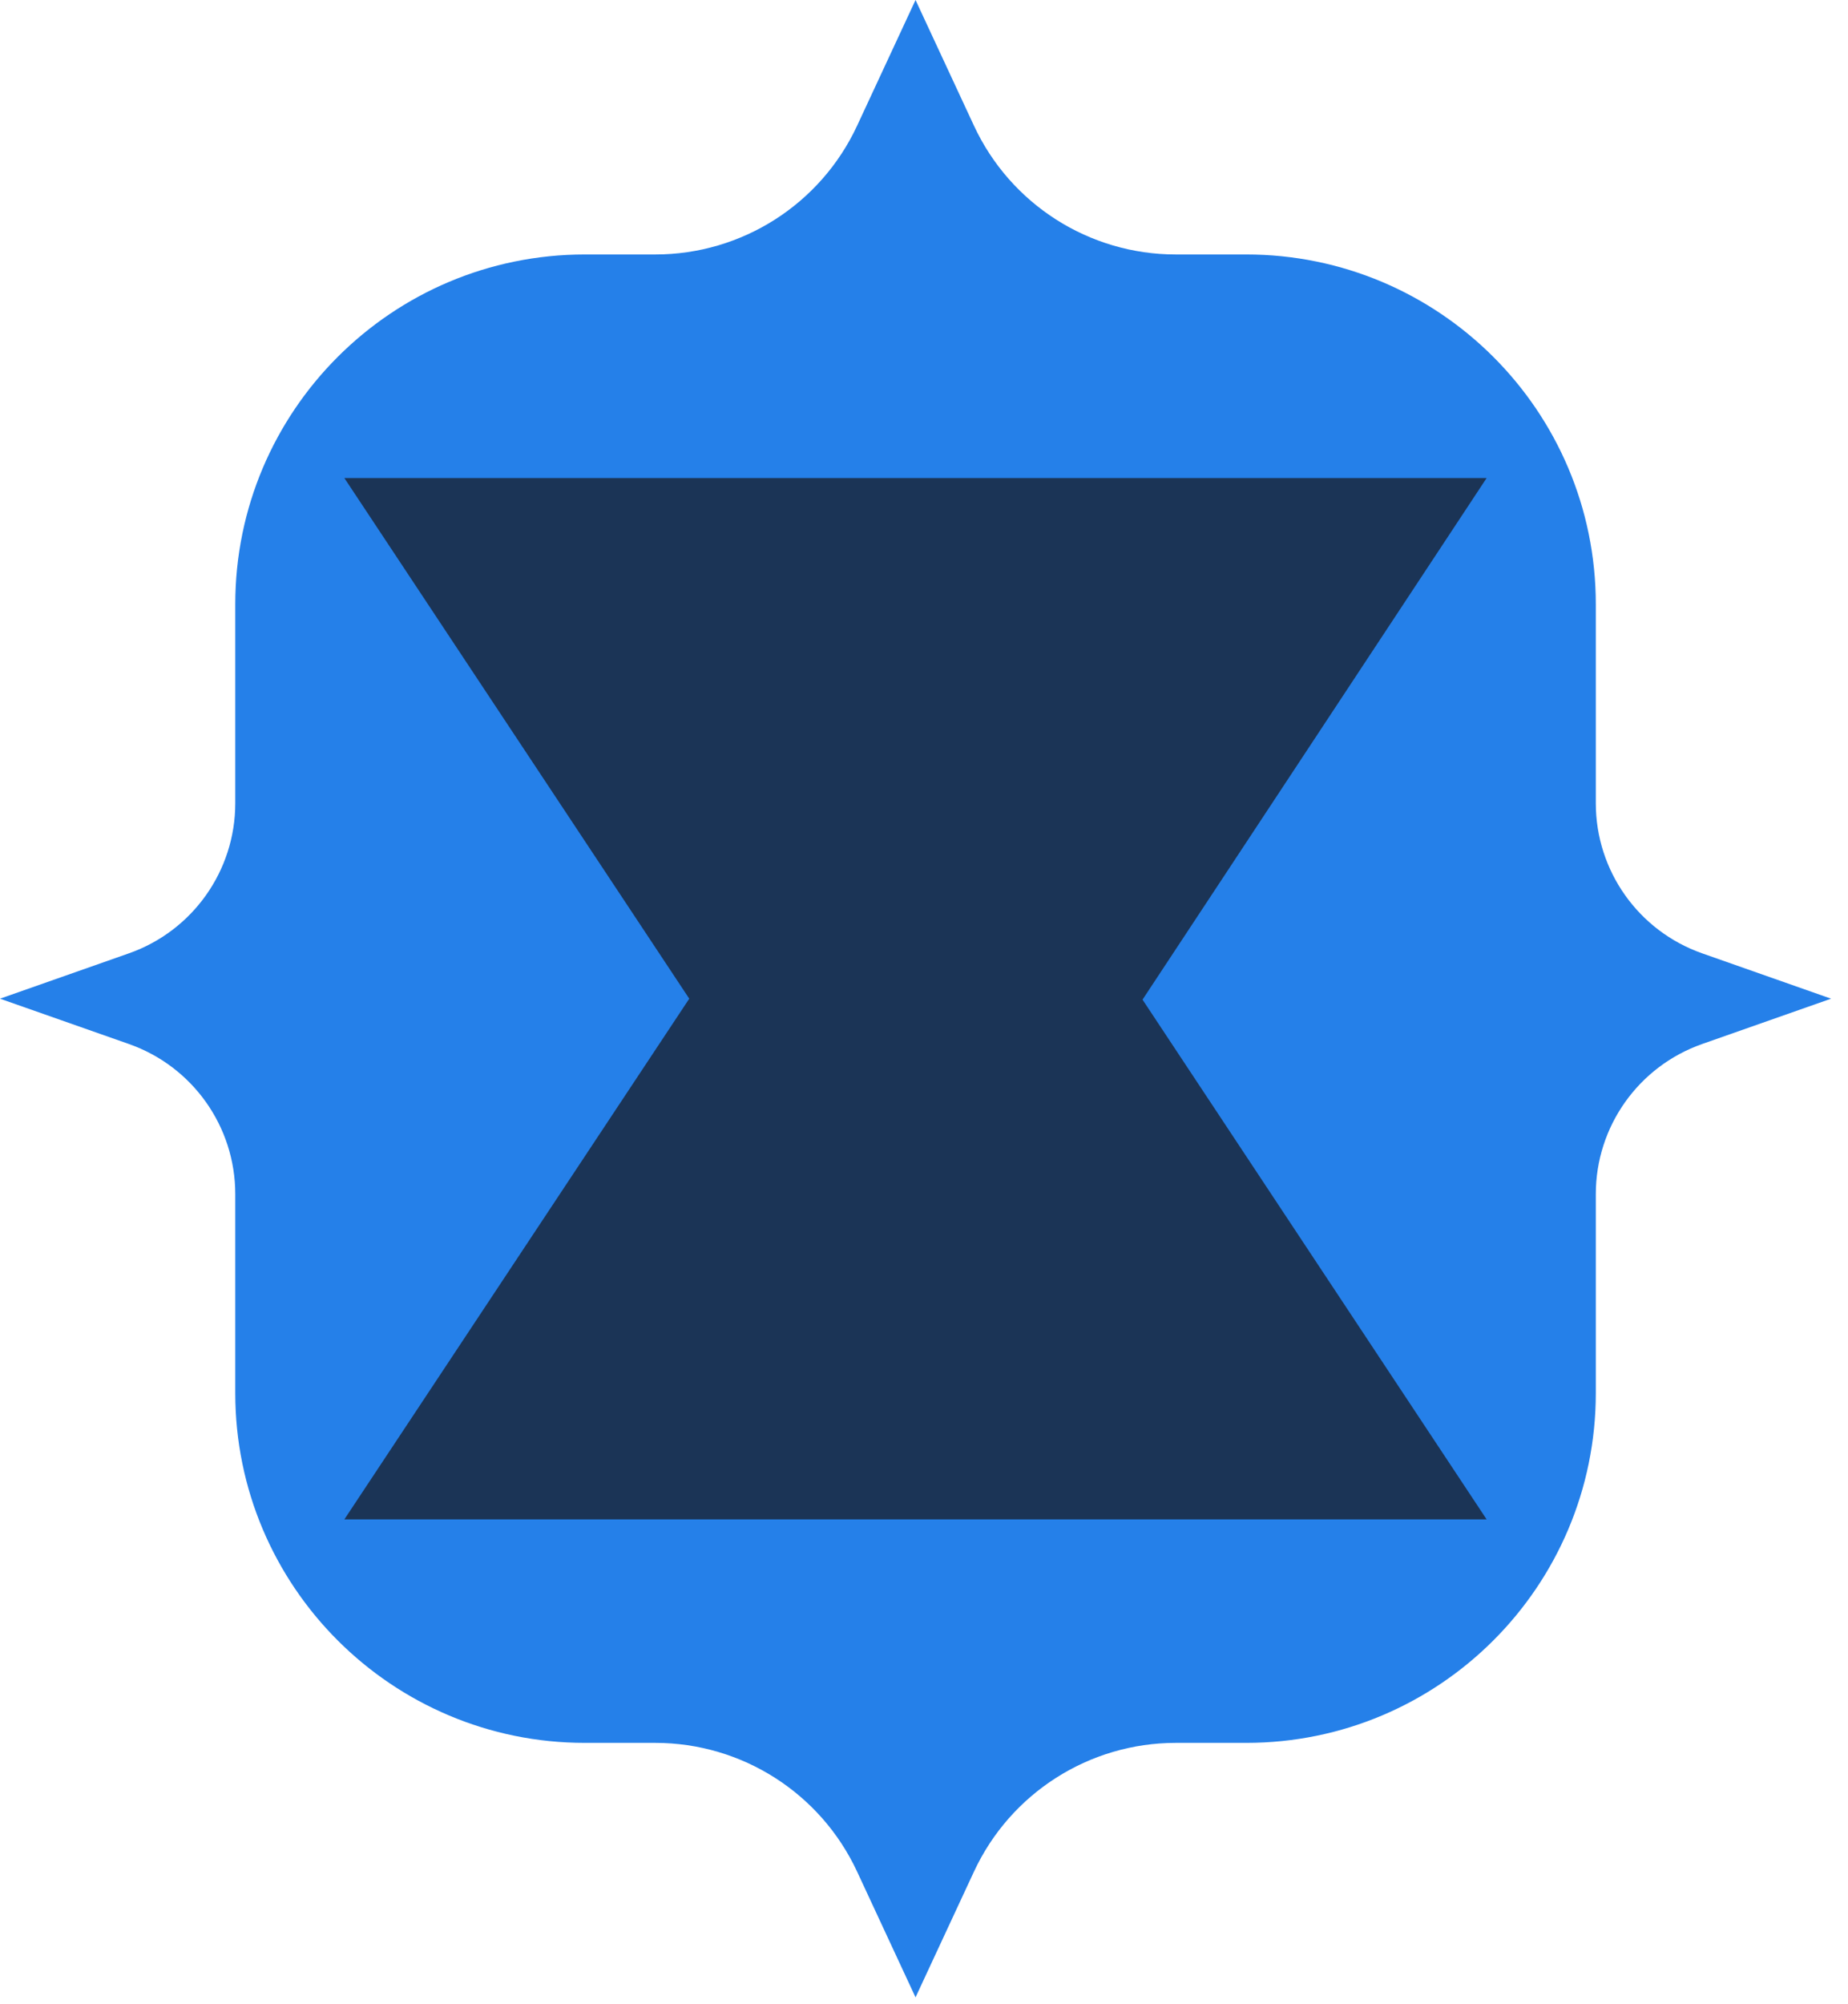
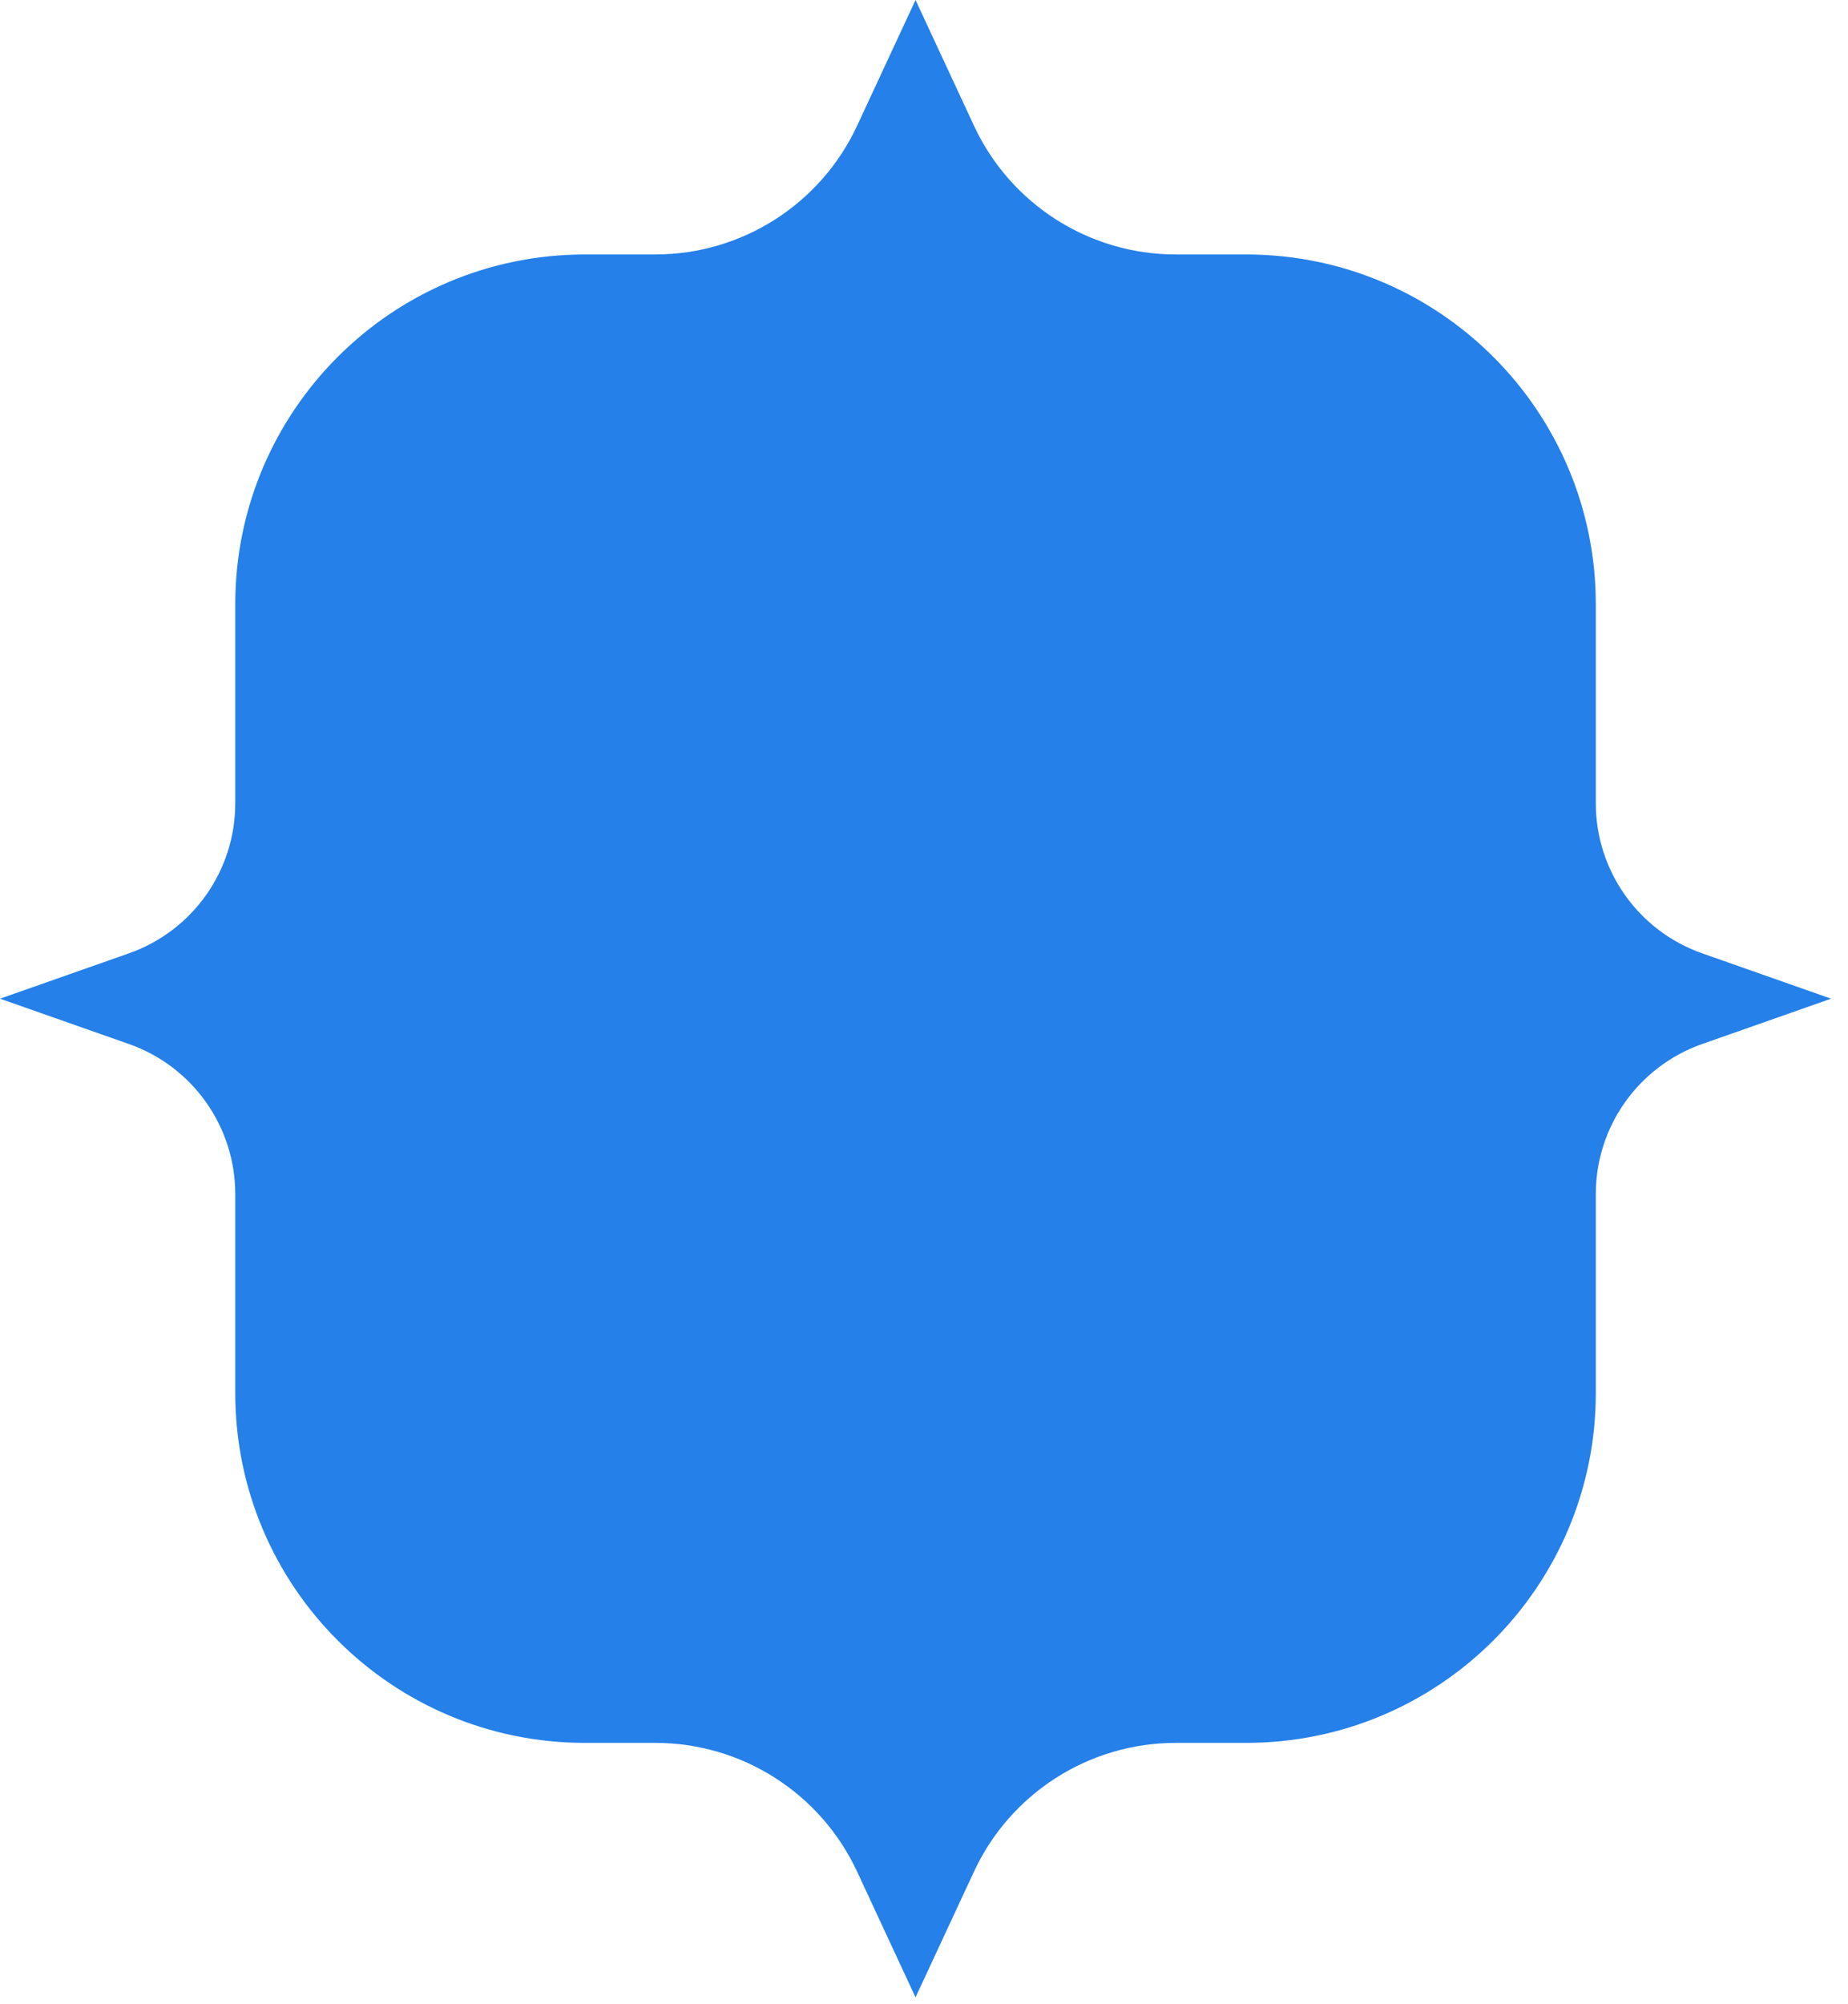
<svg xmlns="http://www.w3.org/2000/svg" width="107" height="116" viewBox="0 0 107 116" fill="none">
  <path d="M53.01 115.603L56.393 108.327C58.508 103.783 63.063 100.875 68.076 100.875H72.151C83.335 100.875 92.398 91.807 92.398 80.628V69.111C92.398 65.203 94.867 61.725 98.552 60.427L106.02 57.802L98.552 55.176C94.867 53.878 92.398 50.4 92.398 46.492V34.975C92.398 23.791 83.329 14.728 72.151 14.728H68.076C63.063 14.728 58.508 11.82 56.393 7.276L53.01 0L49.627 7.276C47.512 11.82 42.957 14.728 37.944 14.728H33.869C22.685 14.728 13.622 23.796 13.622 34.975V46.492C13.622 50.4 11.153 53.878 7.468 55.176L0 57.802L7.468 60.427C11.153 61.725 13.622 65.203 13.622 69.111V80.628C13.622 91.812 22.69 100.875 33.869 100.875H37.944C42.957 100.875 47.512 103.783 49.627 108.327L53.01 115.603Z" fill="#2580E9" />
-   <path d="M19.939 27.669H86.076L66.153 57.857L86.076 87.939H19.939L39.908 57.802L19.939 27.669Z" fill="#1B3456" />
</svg>